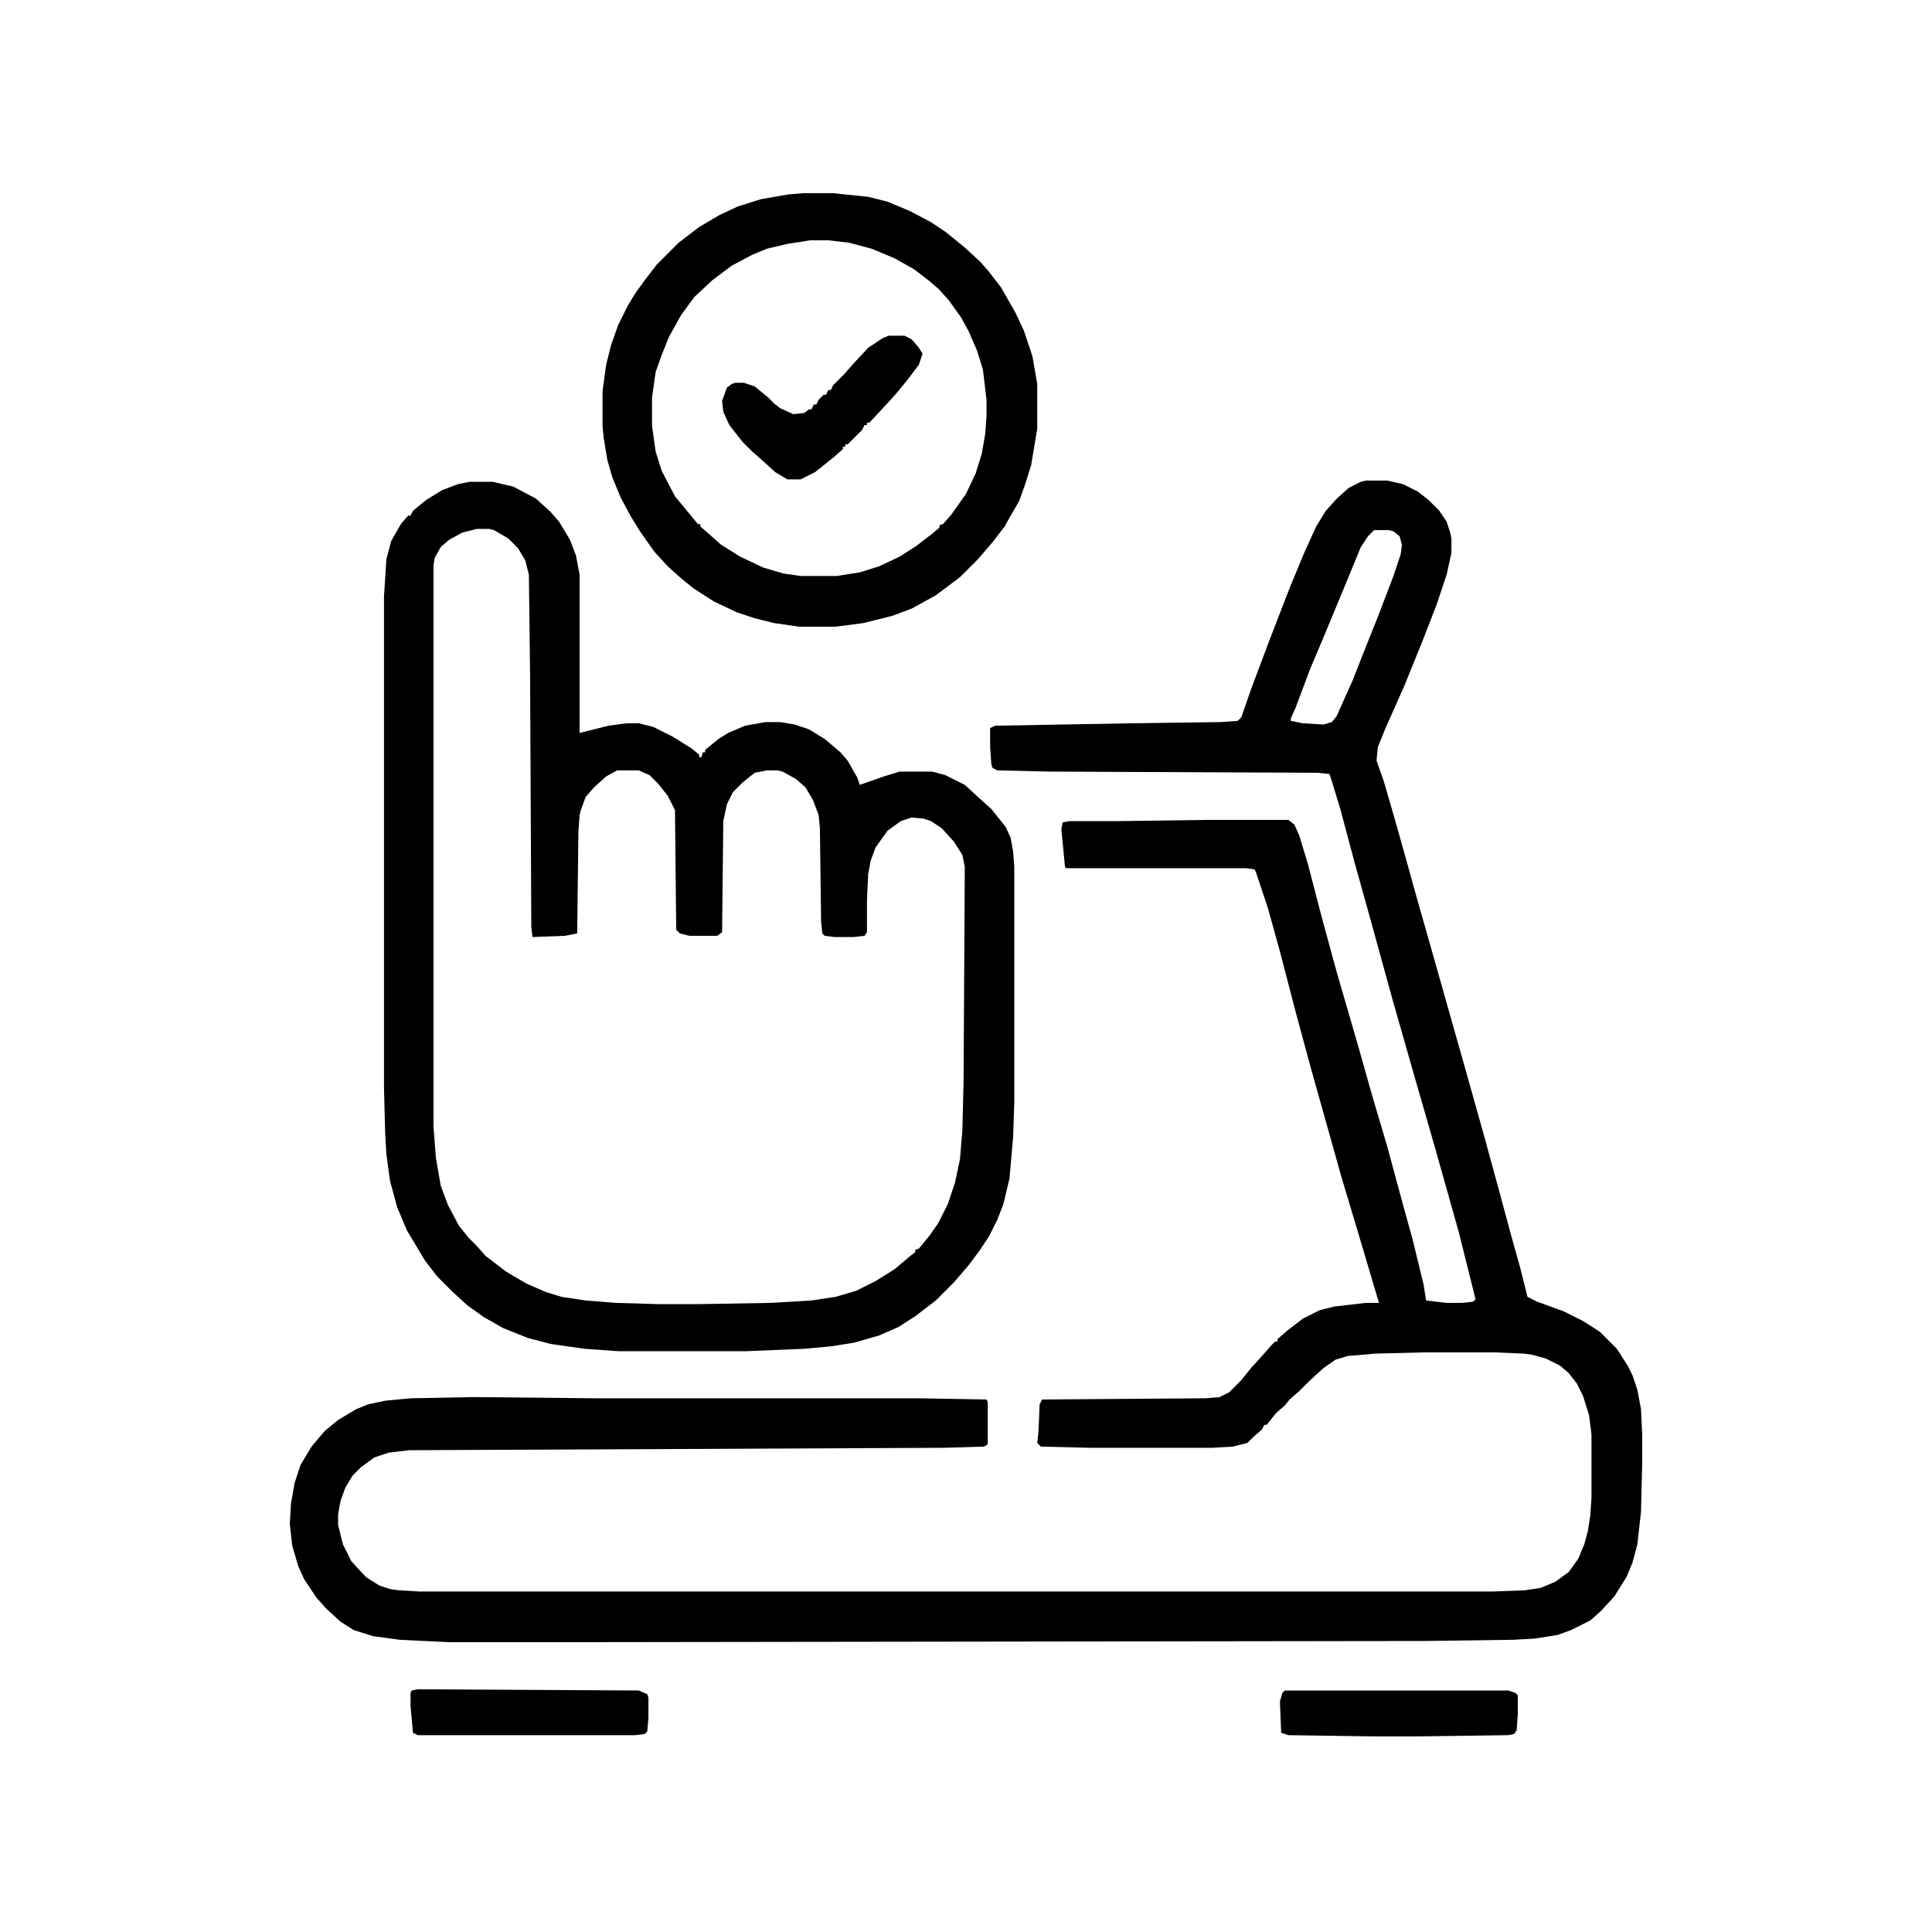
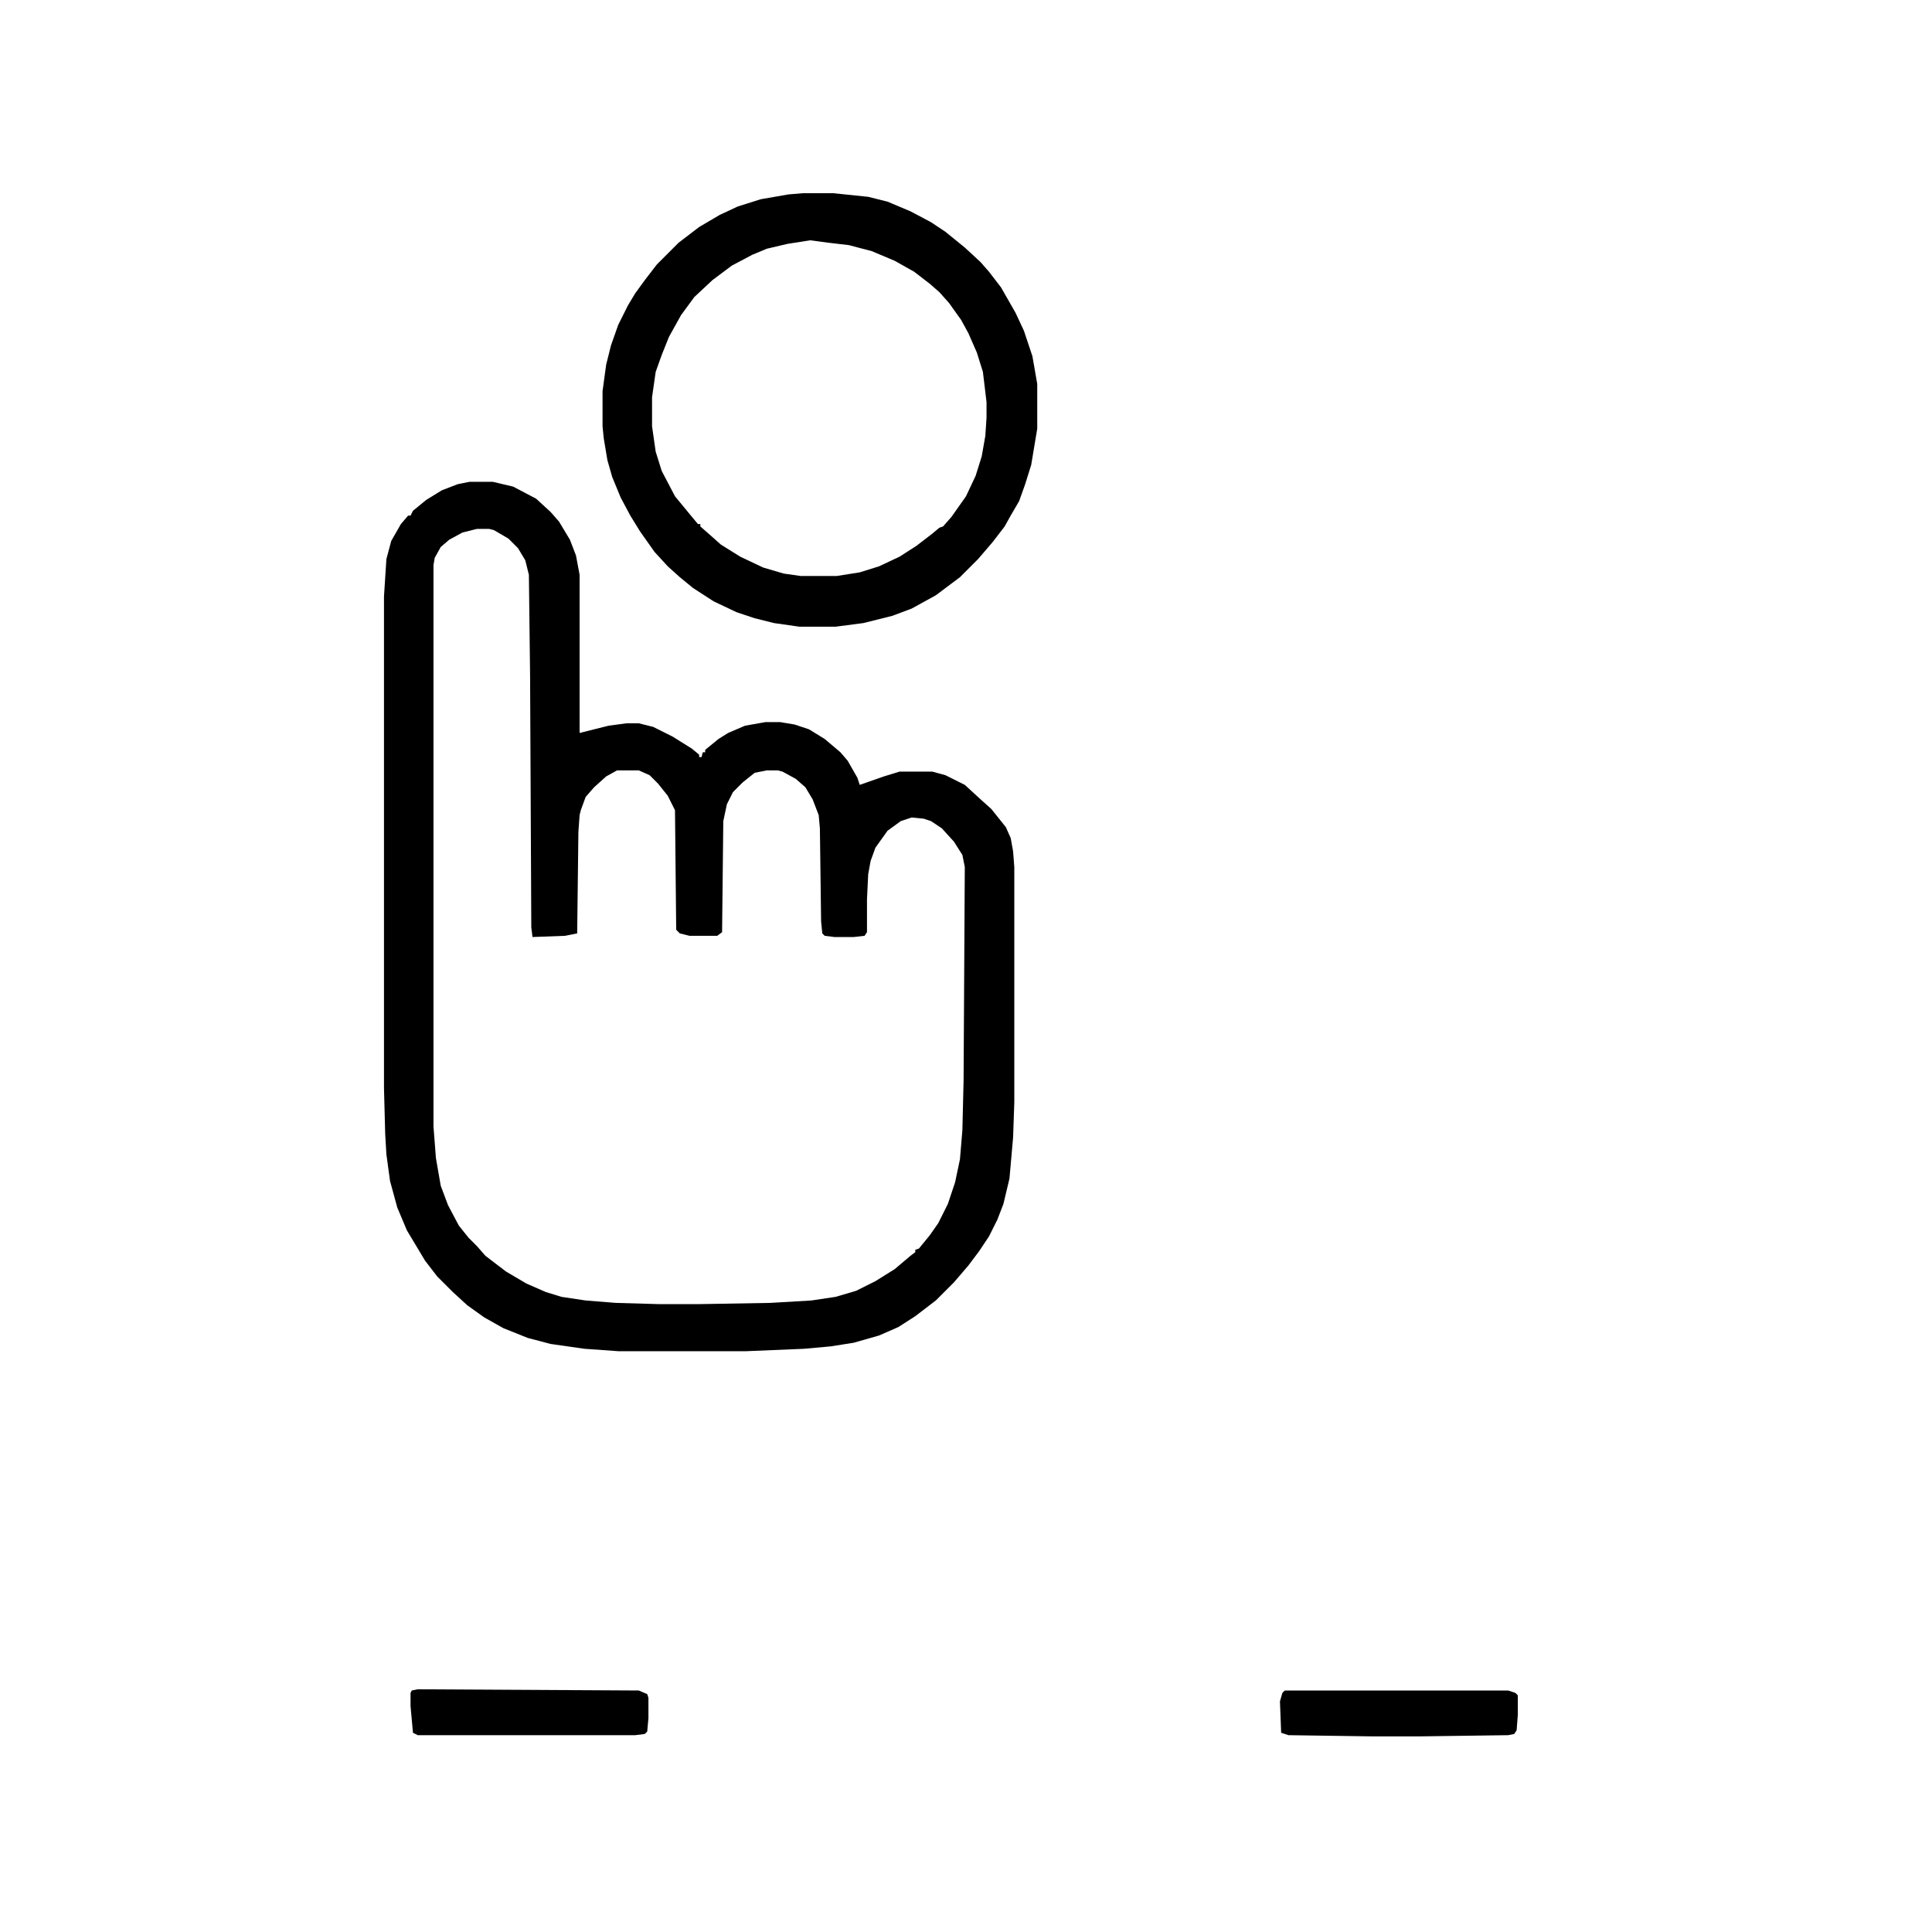
<svg xmlns="http://www.w3.org/2000/svg" version="1.1" viewBox="0 0 1600 1600" width="100" height="100">
-   <path transform="translate(1131,398)" d="m0 0h18l13 3 12 6 9 7 9 9 6 9 3 9 1 5v12l-4 18-8 24-12 31-15 37-16 36-6 15-1 11 6 17 9 31 9 32 10 36 8 28 32 113 16 57 12 44 10 37 7 25 6 24 8 4 22 8 16 8 14 9 14 14 9 14 4 8 4 12 3 16 1 21v24l-1 40-3 27-4 15-5 12-10 16-11 12-9 8-16 8-11 4-19 3-18 1-74 1-740 1h-67l-41-2-22-3-16-5-11-7-12-11-8-9-10-15-5-11-5-17-2-18 1-17 3-17 5-15 9-15 11-13 11-9 15-9 10-4 14-3 21-2 52-1 101 1h268l56 1 1 2v35l-3 2-33 1-443 2-17 2-12 4-11 8-7 7-6 10-4 11-2 11v9l4 16 7 14 12 13 11 7 9 3 7 1 17 1h890l26-1 13-2 12-5 11-8 8-11 5-12 3-11 2-13 1-14v-53l-2-16-5-16-5-10-7-9-7-6-12-6-11-3-7-1-24-1h-60l-39 1-23 2-10 3-10 7-12 11-8 8-8 7-4 5-7 6-8 10h-2l-2 4-7 6-5 5-12 3-17 1h-102l-40-1-3-3 1-9 1-23 2-4 135-1 12-1 8-4 10-10 8-10 10-11 7-8 3-3h2v-2l8-7 13-10 14-7 12-3 26-3h11l-19-64-12-40-16-57-9-32-13-48-13-50-10-36-10-30-1-2-7-1h-149l-1-1-3-31 1-6 6-1h41l74-1h66l5 4 4 9 7 23 12 46 12 44 18 62 11 39 13 44 13 48 8 29 9 37 2 13 17 2h13l9-1 2-2-14-56-20-71-15-52-20-70-19-69-12-43-12-45-7-23-2-6-10-1-221-1-44-1-4-2-1-3-1-14v-16l4-2 113-2 74-1 14-1 3-3 8-23 15-40 17-44 12-29 10-22 8-13 9-10 10-9 10-5zm7 41-5 5-6 9-14 34-17 41-11 26-12 32-4 9v2l10 2 17 1 7-2 4-5 8-18 5-11 11-28 10-25 13-34 6-18 1-8-2-7-5-4-4-1z" />
  <path transform="translate(389,399)" d="m0 0h19l17 4 19 10 12 11 7 8 9 15 5 13 3 16v131l24-6 15-2h10l12 3 16 8 16 10 6 5v2h2l1-4h2v-2l11-9 8-5 14-6 17-3h12l12 2 12 4 13 8 13 11 6 7 8 14 2 6 20-7 13-4h27l11 3 16 8 12 11 10 9 12 15 4 9 2 11 1 13v195l-1 29-3 34-5 21-5 13-7 14-8 12-9 12-12 14-15 15-17 13-14 9-16 7-21 6-19 3-22 2-48 2h-106l-28-2-28-4-19-5-20-8-16-9-14-10-12-11-13-13-10-13-15-25-8-19-6-22-3-22-1-17-1-38v-407l2-31 4-15 8-14 6-7h2l2-4 11-9 13-8 13-5zm6 39-12 3-11 6-7 6-5 9-1 6v465l2 26 4 23 6 16 9 17 8 10 7 7 7 8 17 13 17 10 16 7 13 4 20 3 25 2 35 1h35l58-1 34-2 20-3 17-5 16-8 16-10 13-11 4-3v-2l3-1 9-11 7-10 8-16 6-18 4-19 2-24 1-41 1-177-2-10-7-11-10-11-9-6-6-2-10-1-9 3-11 8-10 14-4 11-2 11-1 21v27l-2 3-9 1h-16l-8-1-2-2-1-10-1-77-1-11-5-13-6-10-8-7-11-6-4-1h-9l-10 2-10 8-8 8-5 10-3 14-1 92-4 3h-23l-8-2-3-3-1-99-6-12-8-10-7-7-9-4h-18l-9 5-10 9-7 8-4 11-1 4-1 14-1 84-10 2-27 1-1-8-1-208-1-84-3-12-6-10-8-8-12-7-4-1z" />
-   <path transform="translate(665,160)" d="m0 0h25l29 3 16 4 19 8 17 9 12 8 16 13 13 12 7 8 10 13 12 21 7 15 7 21 4 23v37l-5 30-5 16-5 14-7 12-5 9-10 13-12 14-15 15-20 15-20 11-16 6-24 6-23 3h-30l-21-3-16-4-15-5-19-9-17-11-11-9-10-9-11-12-12-17-8-13-8-15-7-17-4-14-3-18-1-10v-29l3-22 4-16 6-17 8-16 6-10 8-11 10-13 18-18 17-13 17-10 15-7 19-6 23-4zm6 39-19 3-17 4-12 5-17 9-16 12-15 14-11 15-10 18-6 15-5 14-3 21v24l3 21 5 16 11 21 14 17 5 6h2v2l8 7 9 8 16 10 19 9 17 5 14 2h30l19-3 16-5 17-8 14-9 13-10 6-5v-2l3-1 7-8 12-17 8-17 5-16 3-17 1-15v-13l-3-25-5-16-7-16-6-11-10-14-8-9-8-7-13-10-16-9-19-8-19-5-17-2z" />
-   <path transform="translate(736,278)" d="m0 0h13l6 3 6 7 3 5-3 9-9 12-9 11-9 10-14 15h-2v2h-2l-2 4-12 12h-2v2h-2v2l-8 7-15 12-12 6h-11l-10-6-11-10-8-7-8-8-11-14-5-11-1-9 4-11 4-3 3-1h7l9 3 11 9 5 5 5 4 11 5 9-1 4-3h2l2-4h2l2-4 4-4h2l2-4h2l2-4 9-9 7-8 13-14 12-8z" />
+   <path transform="translate(665,160)" d="m0 0h25l29 3 16 4 19 8 17 9 12 8 16 13 13 12 7 8 10 13 12 21 7 15 7 21 4 23v37l-5 30-5 16-5 14-7 12-5 9-10 13-12 14-15 15-20 15-20 11-16 6-24 6-23 3h-30l-21-3-16-4-15-5-19-9-17-11-11-9-10-9-11-12-12-17-8-13-8-15-7-17-4-14-3-18-1-10v-29l3-22 4-16 6-17 8-16 6-10 8-11 10-13 18-18 17-13 17-10 15-7 19-6 23-4zm6 39-19 3-17 4-12 5-17 9-16 12-15 14-11 15-10 18-6 15-5 14-3 21v24l3 21 5 16 11 21 14 17 5 6h2v2l8 7 9 8 16 10 19 9 17 5 14 2h30l19-3 16-5 17-8 14-9 13-10 6-5l3-1 7-8 12-17 8-17 5-16 3-17 1-15v-13l-3-25-5-16-7-16-6-11-10-14-8-9-8-7-13-10-16-9-19-8-19-5-17-2z" />
  <path transform="translate(1064,1400)" d="m0 0h185l6 2 2 2v16l-1 13-2 3-5 1-74 1h-38l-70-1-6-2-1-26 2-7z" />
  <path transform="translate(346,1399)" d="m0 0 183 1 7 3 1 3v17l-1 11-2 2-8 1h-180l-4-2-2-22v-11l1-2z" />
</svg>